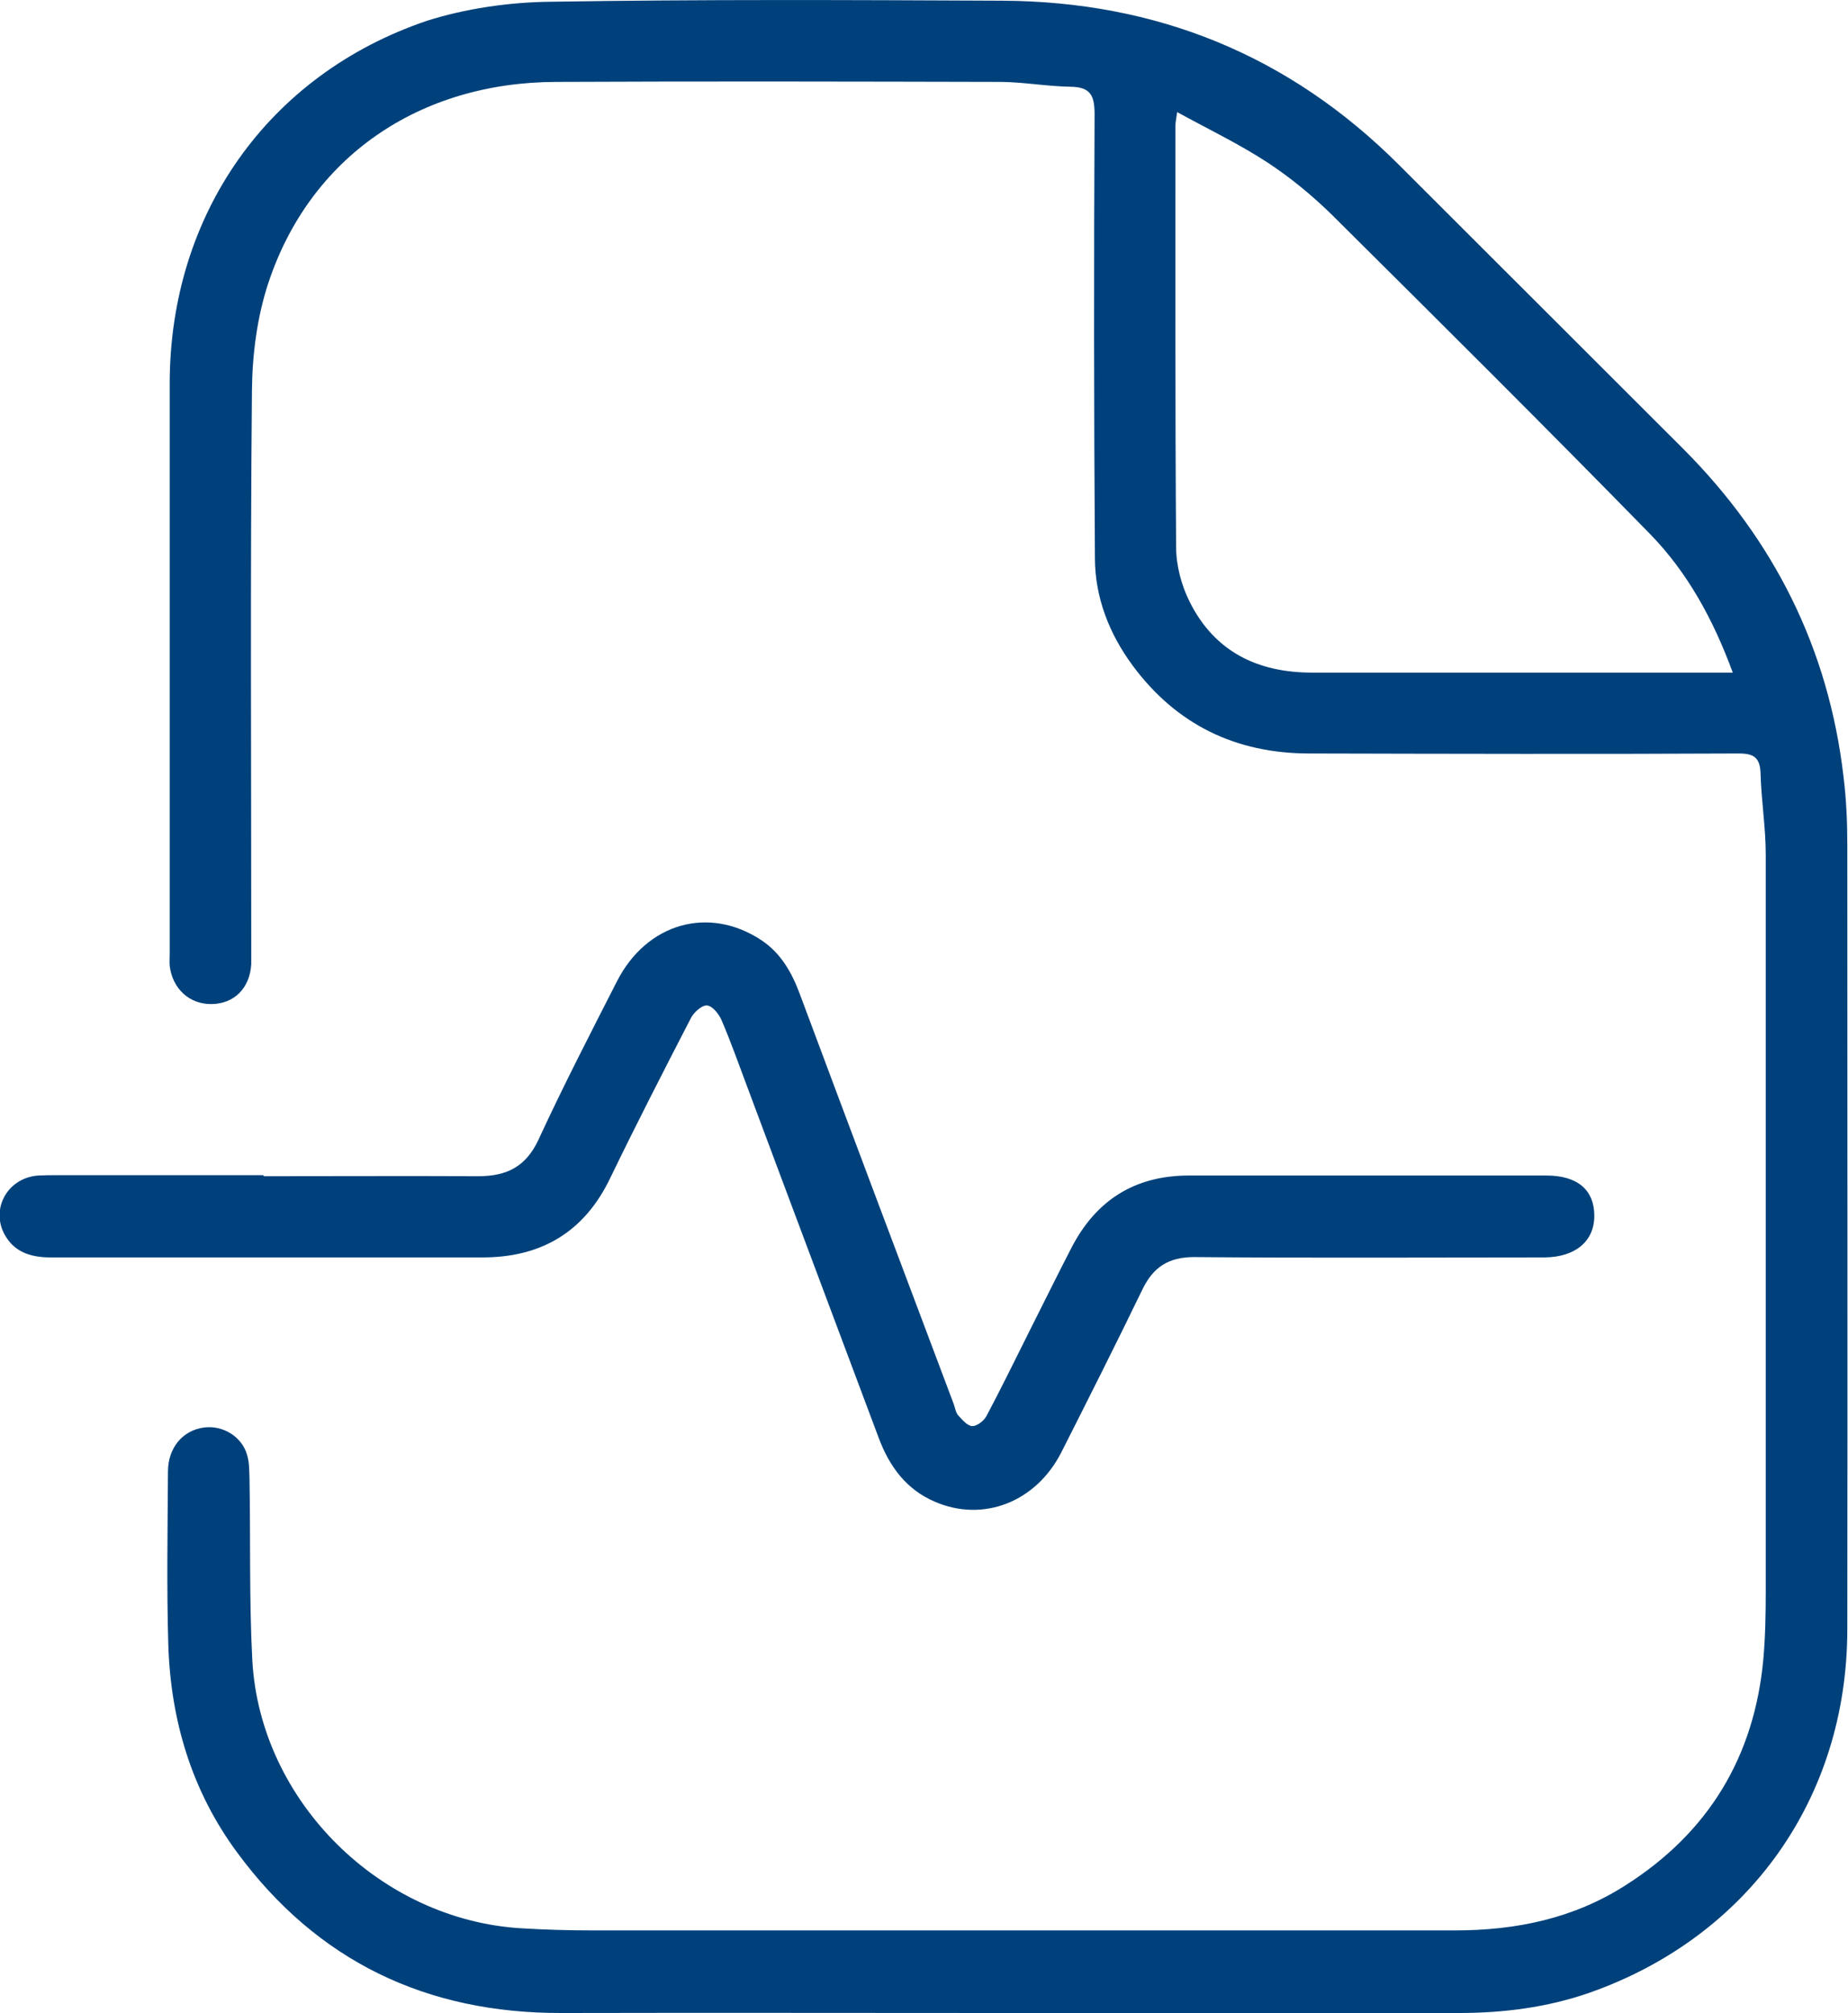
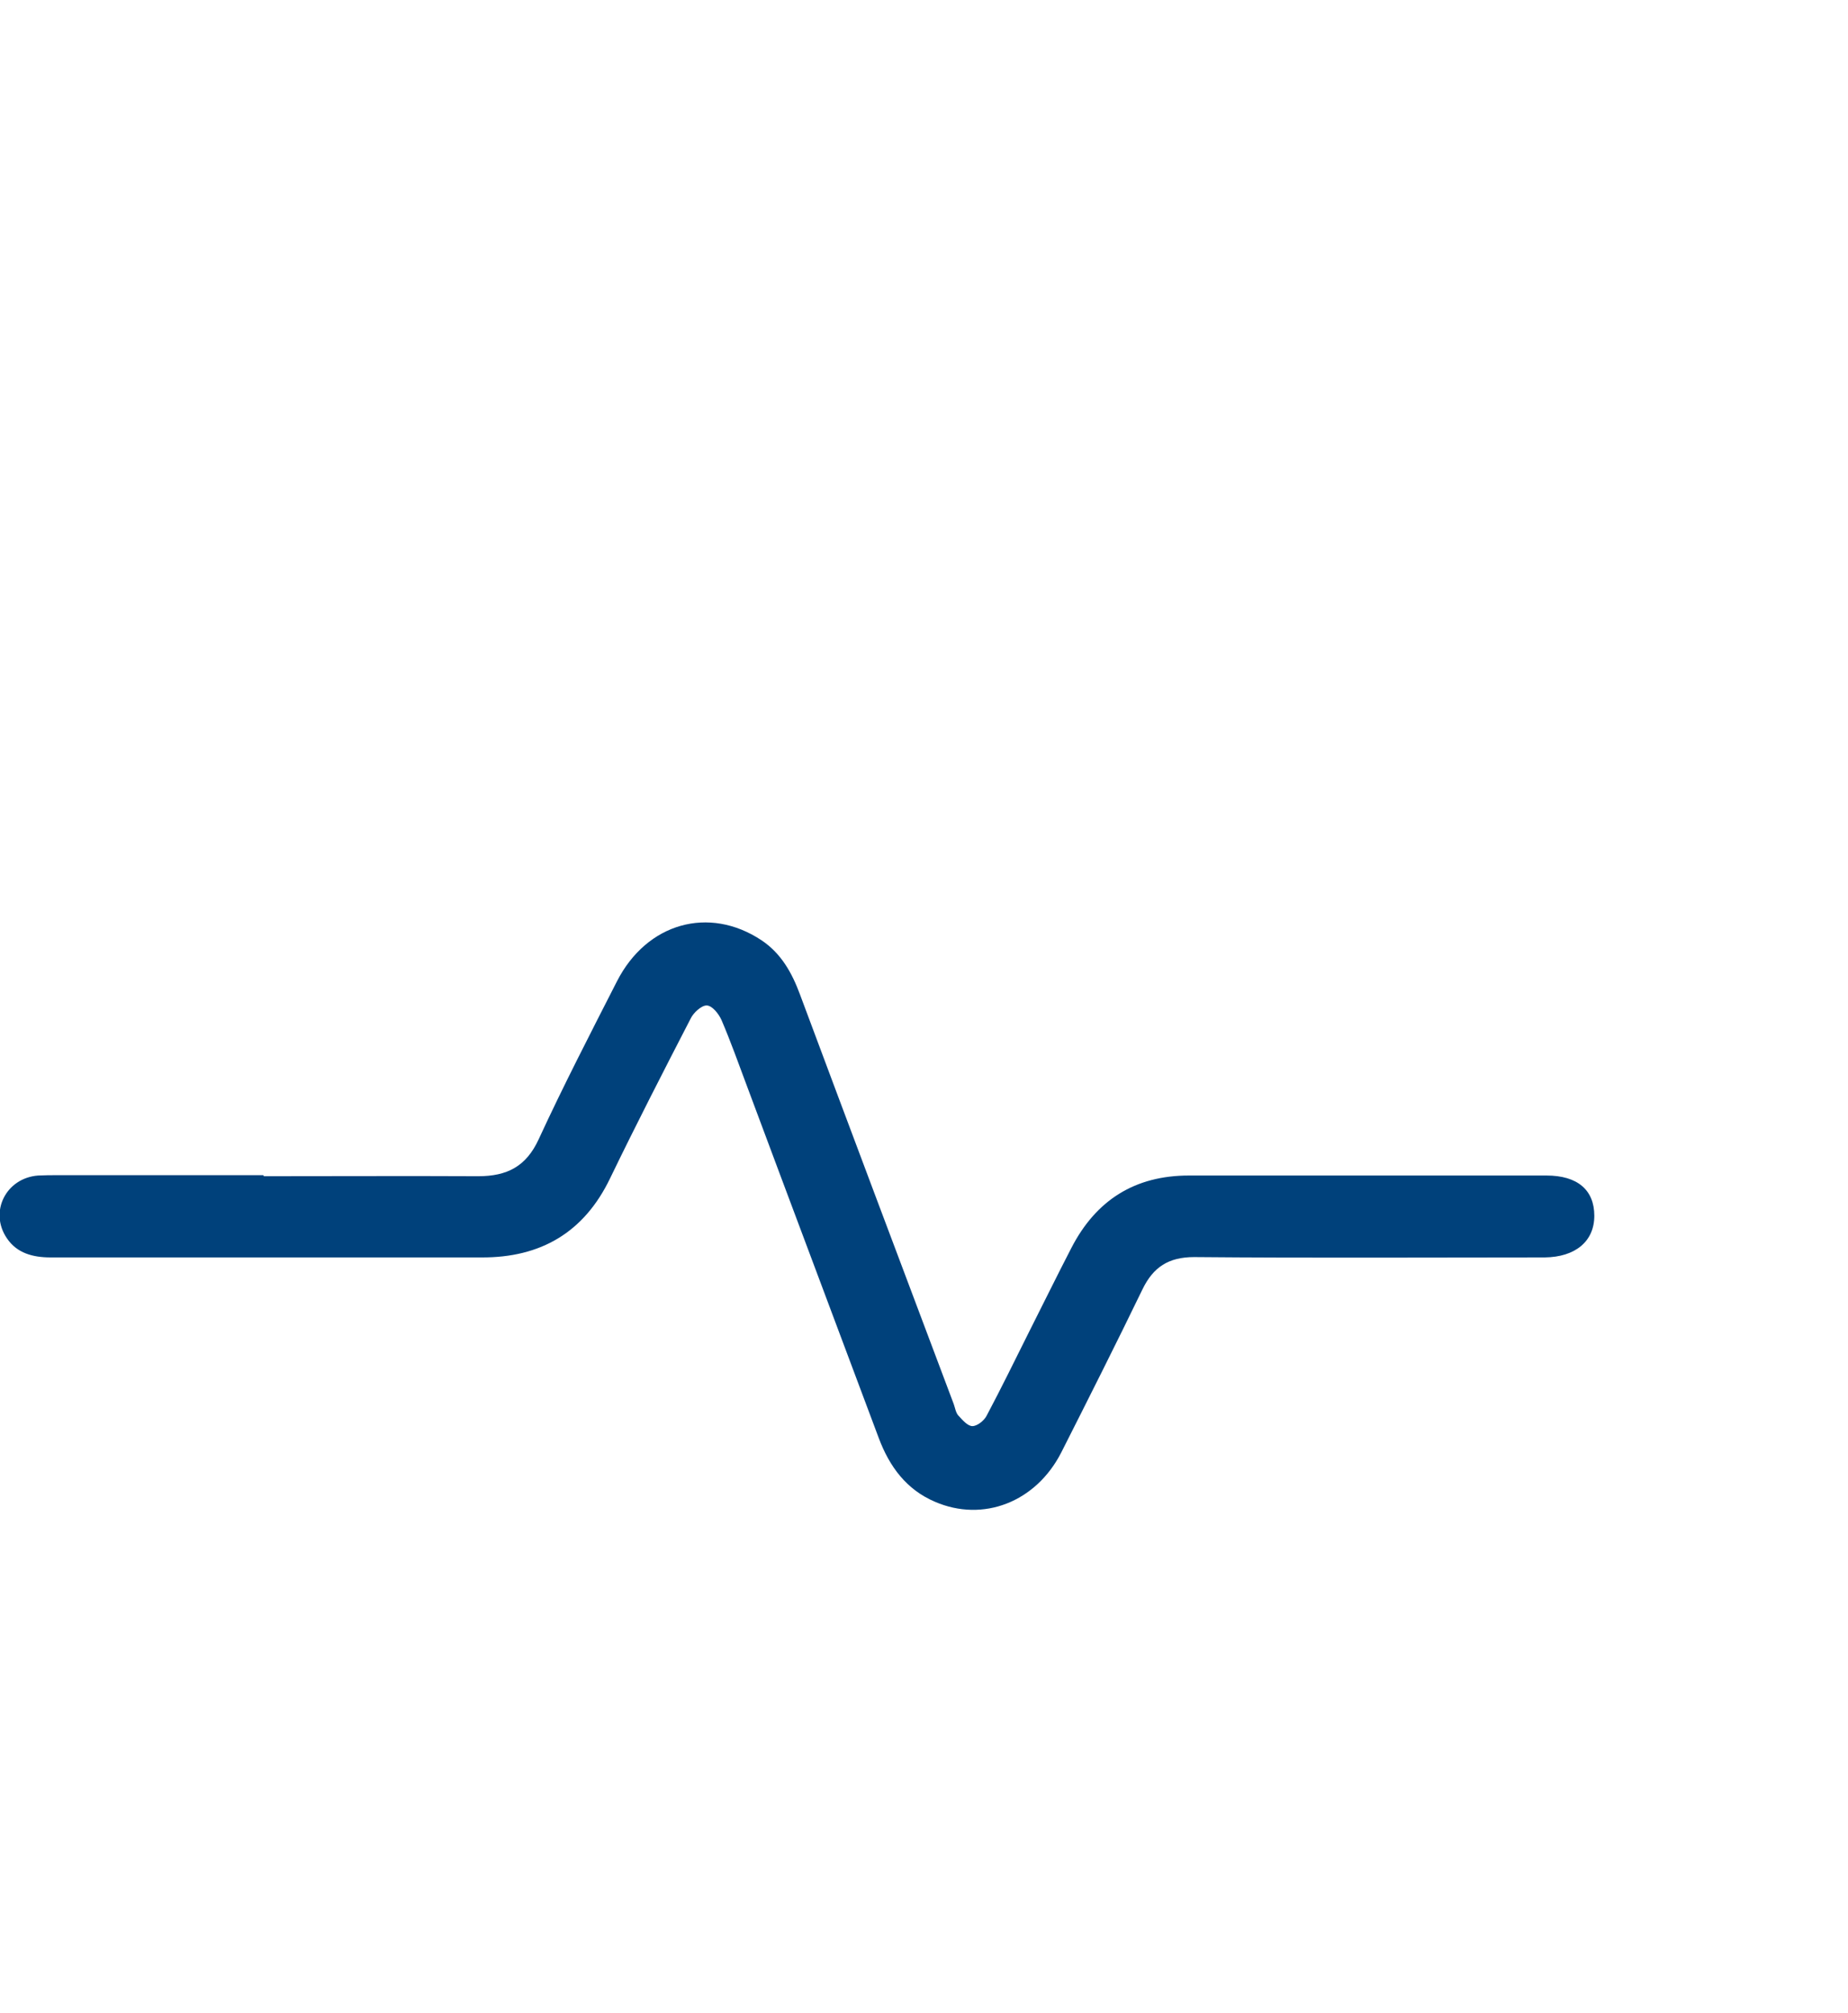
<svg xmlns="http://www.w3.org/2000/svg" id="Layer_2" data-name="Layer 2" viewBox="0 0 53.25 58">
  <defs>
    <style>
      .cls-1 {
        fill: #00417b;
        stroke-width: 0px;
      }
    </style>
  </defs>
  <g id="Layer_1-2" data-name="Layer 1">
    <g id="s1GBGI">
      <g>
-         <path class="cls-1" d="m29.01,58c-4.28,0-8.55-.01-12.83,0-3.89.01-7.04-1.49-9.35-4.63-1.3-1.76-1.91-3.79-1.98-5.97-.05-1.66-.02-3.33-.01-5,0-.69.43-1.19,1.04-1.27.54-.07,1.09.26,1.24.79.07.23.06.47.07.71.03,1.73-.01,3.47.08,5.2.22,4.06,3.68,7.49,7.76,7.73.67.04,1.34.06,2.01.06,8.3,0,16.59,0,24.89,0,1.75,0,3.41-.34,4.91-1.3,2.39-1.52,3.71-3.7,3.97-6.51.06-.67.07-1.34.07-2.01,0-7.06,0-14.12,0-21.17,0-.79-.13-1.57-.15-2.36-.02-.45-.2-.56-.63-.56-4.12.02-8.24.01-12.37,0-2.12,0-3.83-.83-5.09-2.53-.68-.92-1.09-1.97-1.09-3.11-.03-4.26-.03-8.52-.01-12.78,0-.54-.12-.78-.68-.79-.67-.01-1.33-.13-2-.14-4.28-.01-8.55-.02-12.83,0-3.96.01-7.1,2.17-8.3,5.8-.32.97-.46,2.05-.47,3.08-.05,5.32-.02,10.65-.02,15.97,0,.19,0,.38,0,.57-.04.69-.49,1.14-1.14,1.15-.64.01-1.13-.44-1.21-1.1-.01-.12,0-.24,0-.36,0-5.48,0-10.96,0-16.44.01-4.85,2.83-8.88,7.41-10.43C13.4.25,14.67.06,15.89.05,20.21-.02,24.54,0,28.87.02c4.45.02,8.28,1.57,11.44,4.73,2.73,2.73,5.47,5.46,8.2,8.19,2.61,2.62,4.18,5.75,4.61,9.43.08.65.11,1.3.11,1.95,0,7.54.01,15.08,0,22.62,0,4.87-2.85,8.87-7.44,10.48-1.21.42-2.47.58-3.75.58-4.35,0-8.69,0-13.04,0Zm20.92-38.62c-.57-1.55-1.31-2.89-2.38-3.99-3.02-3.09-6.09-6.14-9.16-9.19-.57-.56-1.2-1.08-1.87-1.52-.81-.53-1.69-.95-2.6-1.45-.03.22-.05.3-.05.38,0,4.05-.01,8.1.02,12.15,0,.53.15,1.1.39,1.58.72,1.44,1.96,2.04,3.53,2.04,3.84,0,7.69,0,11.53,0h.59Z" />
-         <path class="cls-1" d="m7.6,33.89c2.06,0,4.12-.01,6.18,0,.83,0,1.38-.28,1.74-1.06.71-1.54,1.49-3.05,2.26-4.56.86-1.68,2.65-2.18,4.16-1.18.57.38.88.94,1.11,1.56,1.47,3.94,2.95,7.87,4.43,11.8.04.11.06.25.13.33.12.13.27.31.41.31.14,0,.34-.16.41-.3.42-.79.81-1.59,1.21-2.39.41-.81.81-1.63,1.23-2.44.71-1.38,1.83-2.09,3.39-2.09,3.43,0,6.87,0,10.3,0,.9,0,1.38.42,1.38,1.16,0,.74-.55,1.19-1.43,1.2-3.37,0-6.73.02-10.1-.01-.74,0-1.18.29-1.49.93-.76,1.57-1.55,3.14-2.34,4.7-.73,1.43-2.25,2.02-3.64,1.42-.82-.35-1.31-1.01-1.62-1.84-1.26-3.37-2.53-6.74-3.79-10.12-.24-.64-.47-1.29-.74-1.92-.08-.18-.27-.42-.43-.42-.15,0-.38.21-.46.38-.79,1.53-1.57,3.05-2.32,4.6-.75,1.56-2,2.29-3.71,2.28-4.14,0-8.28,0-12.41,0-.51,0-.97-.12-1.26-.55-.52-.76-.03-1.74.9-1.81.19-.01.38-.01.57-.01,1.97,0,3.95,0,5.92,0Z" />
+         <path class="cls-1" d="m7.6,33.89c2.06,0,4.12-.01,6.18,0,.83,0,1.38-.28,1.74-1.06.71-1.54,1.49-3.05,2.26-4.56.86-1.68,2.65-2.18,4.16-1.18.57.38.88.94,1.11,1.56,1.47,3.94,2.95,7.87,4.43,11.8.04.11.06.25.13.33.12.13.27.31.41.31.14,0,.34-.16.41-.3.42-.79.81-1.59,1.21-2.39.41-.81.81-1.63,1.23-2.44.71-1.38,1.83-2.09,3.39-2.09,3.43,0,6.87,0,10.3,0,.9,0,1.38.42,1.38,1.16,0,.74-.55,1.19-1.43,1.2-3.37,0-6.73.02-10.1-.01-.74,0-1.18.29-1.49.93-.76,1.57-1.55,3.14-2.34,4.7-.73,1.43-2.25,2.02-3.64,1.42-.82-.35-1.31-1.01-1.62-1.84-1.26-3.37-2.53-6.74-3.79-10.12-.24-.64-.47-1.29-.74-1.92-.08-.18-.27-.42-.43-.42-.15,0-.38.21-.46.38-.79,1.53-1.57,3.05-2.32,4.6-.75,1.56-2,2.29-3.71,2.28-4.14,0-8.28,0-12.41,0-.51,0-.97-.12-1.26-.55-.52-.76-.03-1.74.9-1.81.19-.01.38-.01.57-.01,1.97,0,3.95,0,5.92,0" />
      </g>
    </g>
  </g>
</svg>